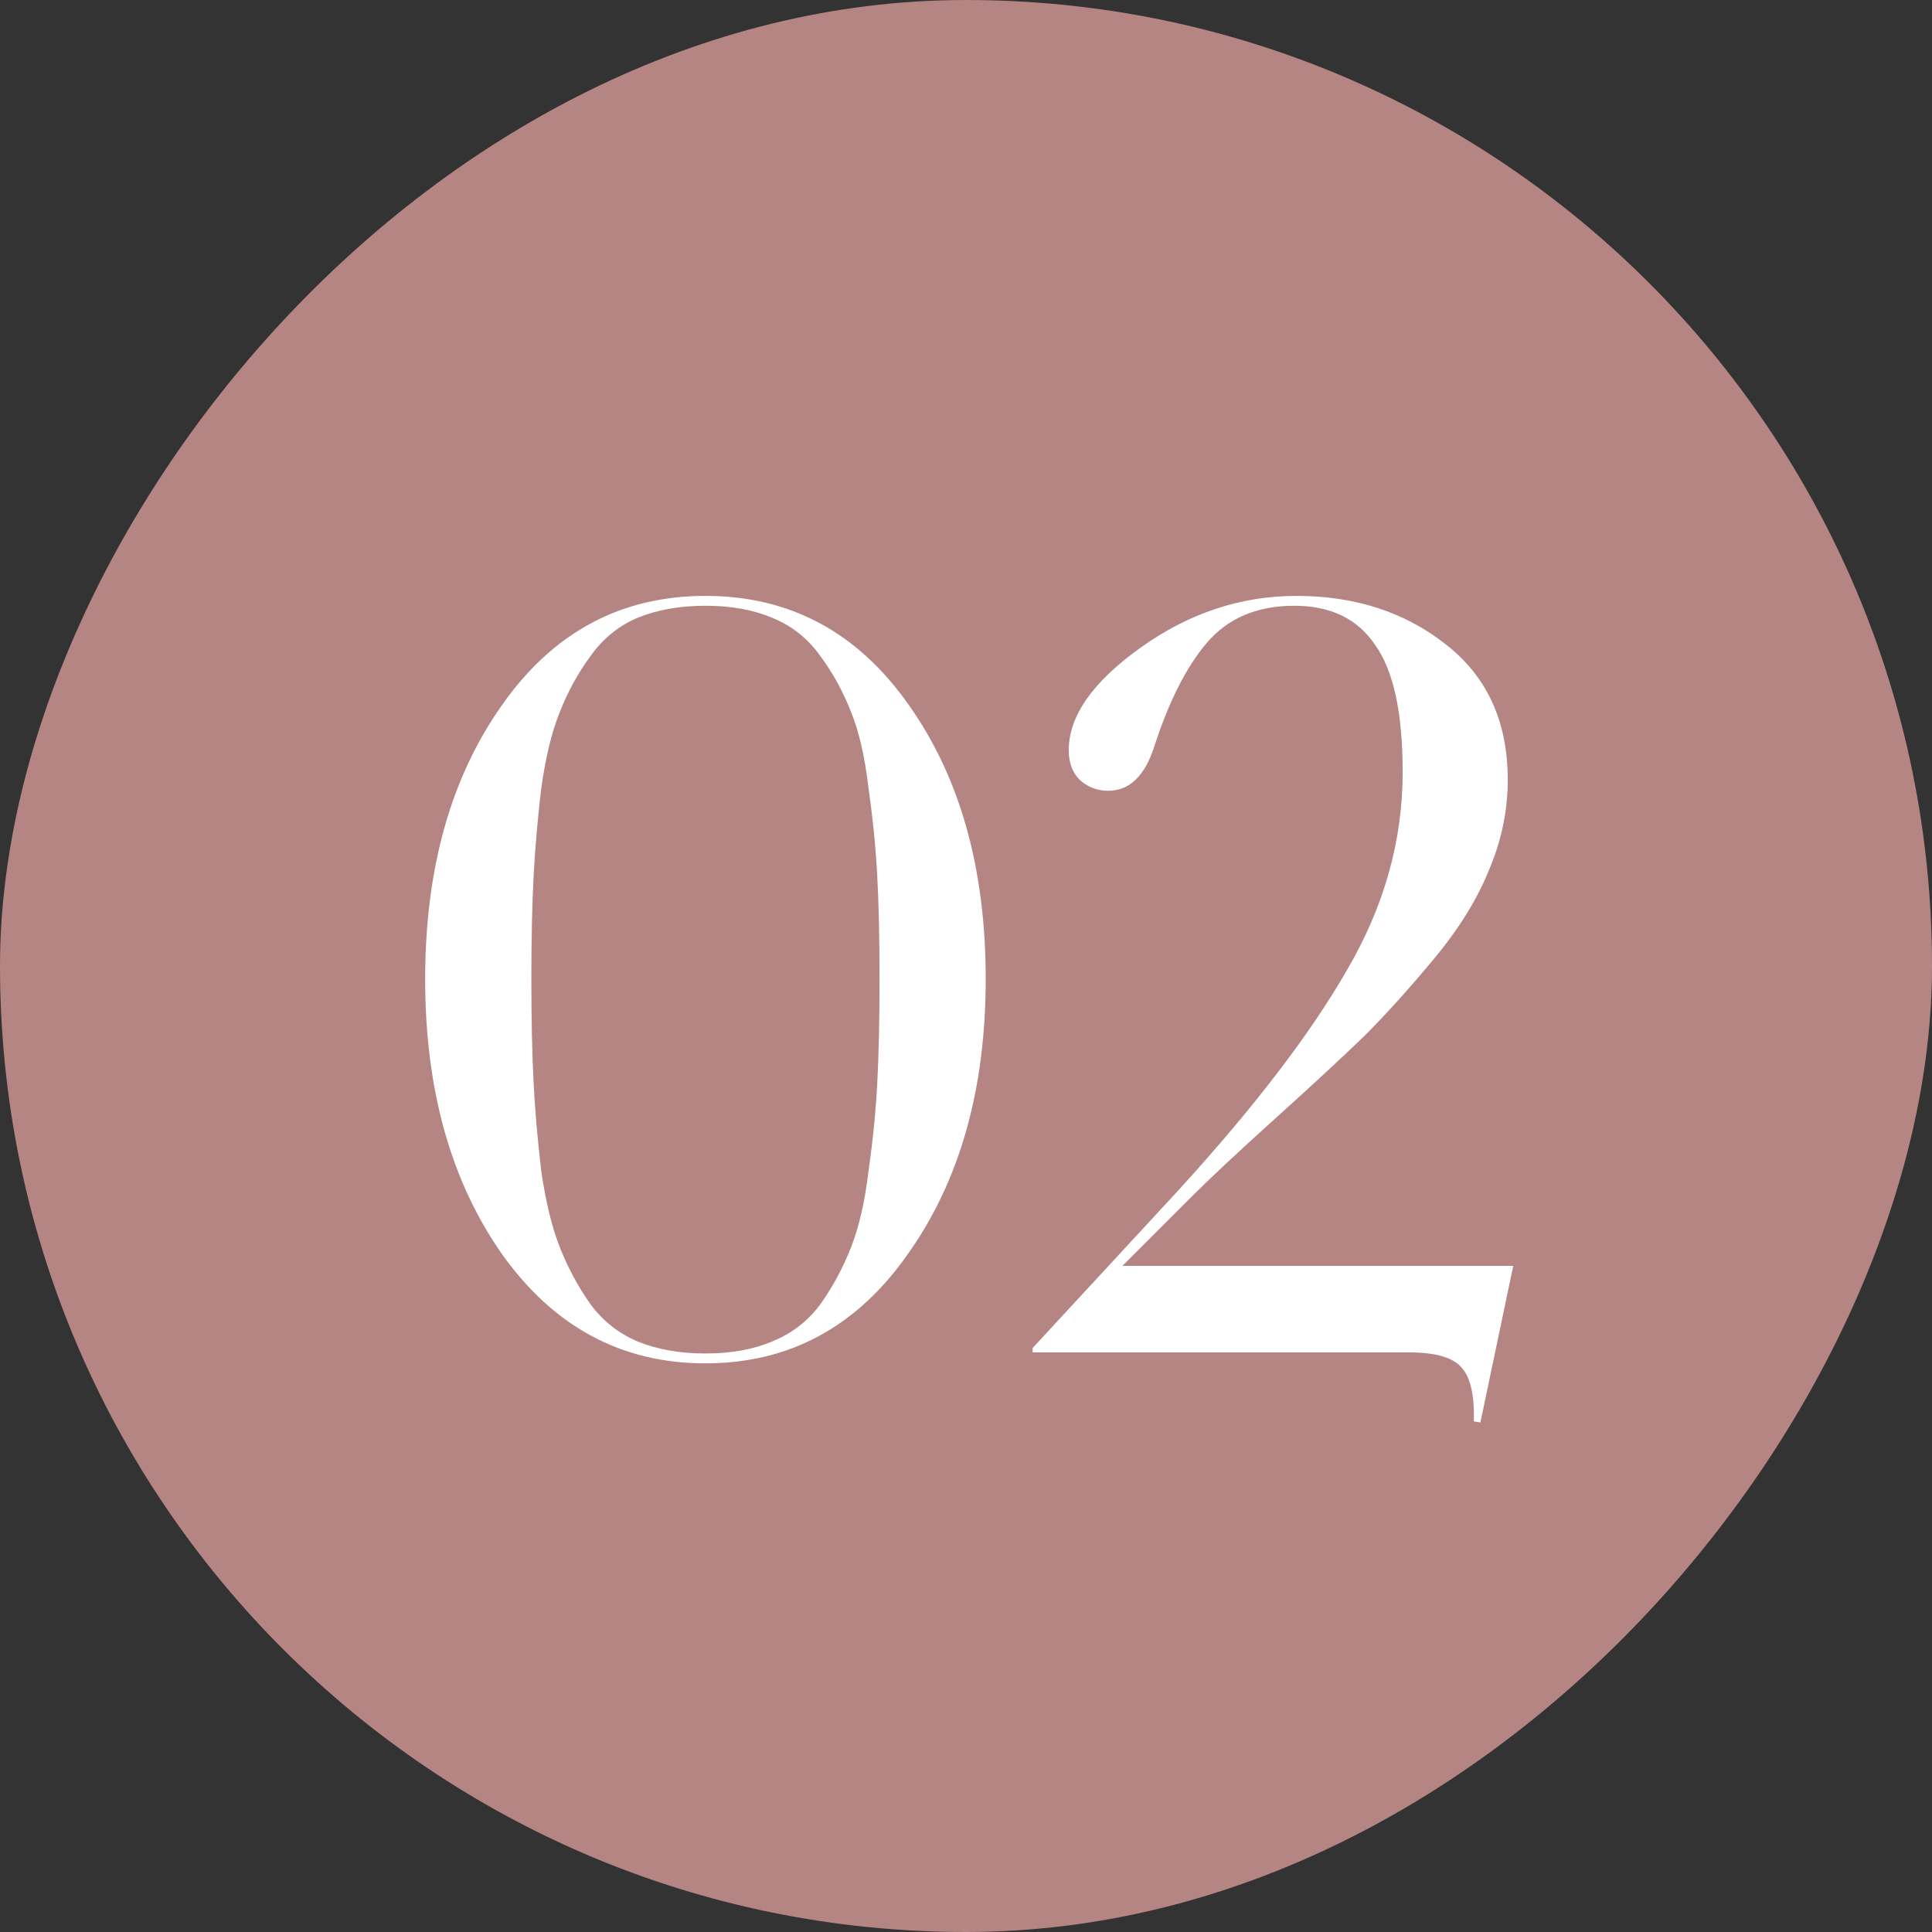
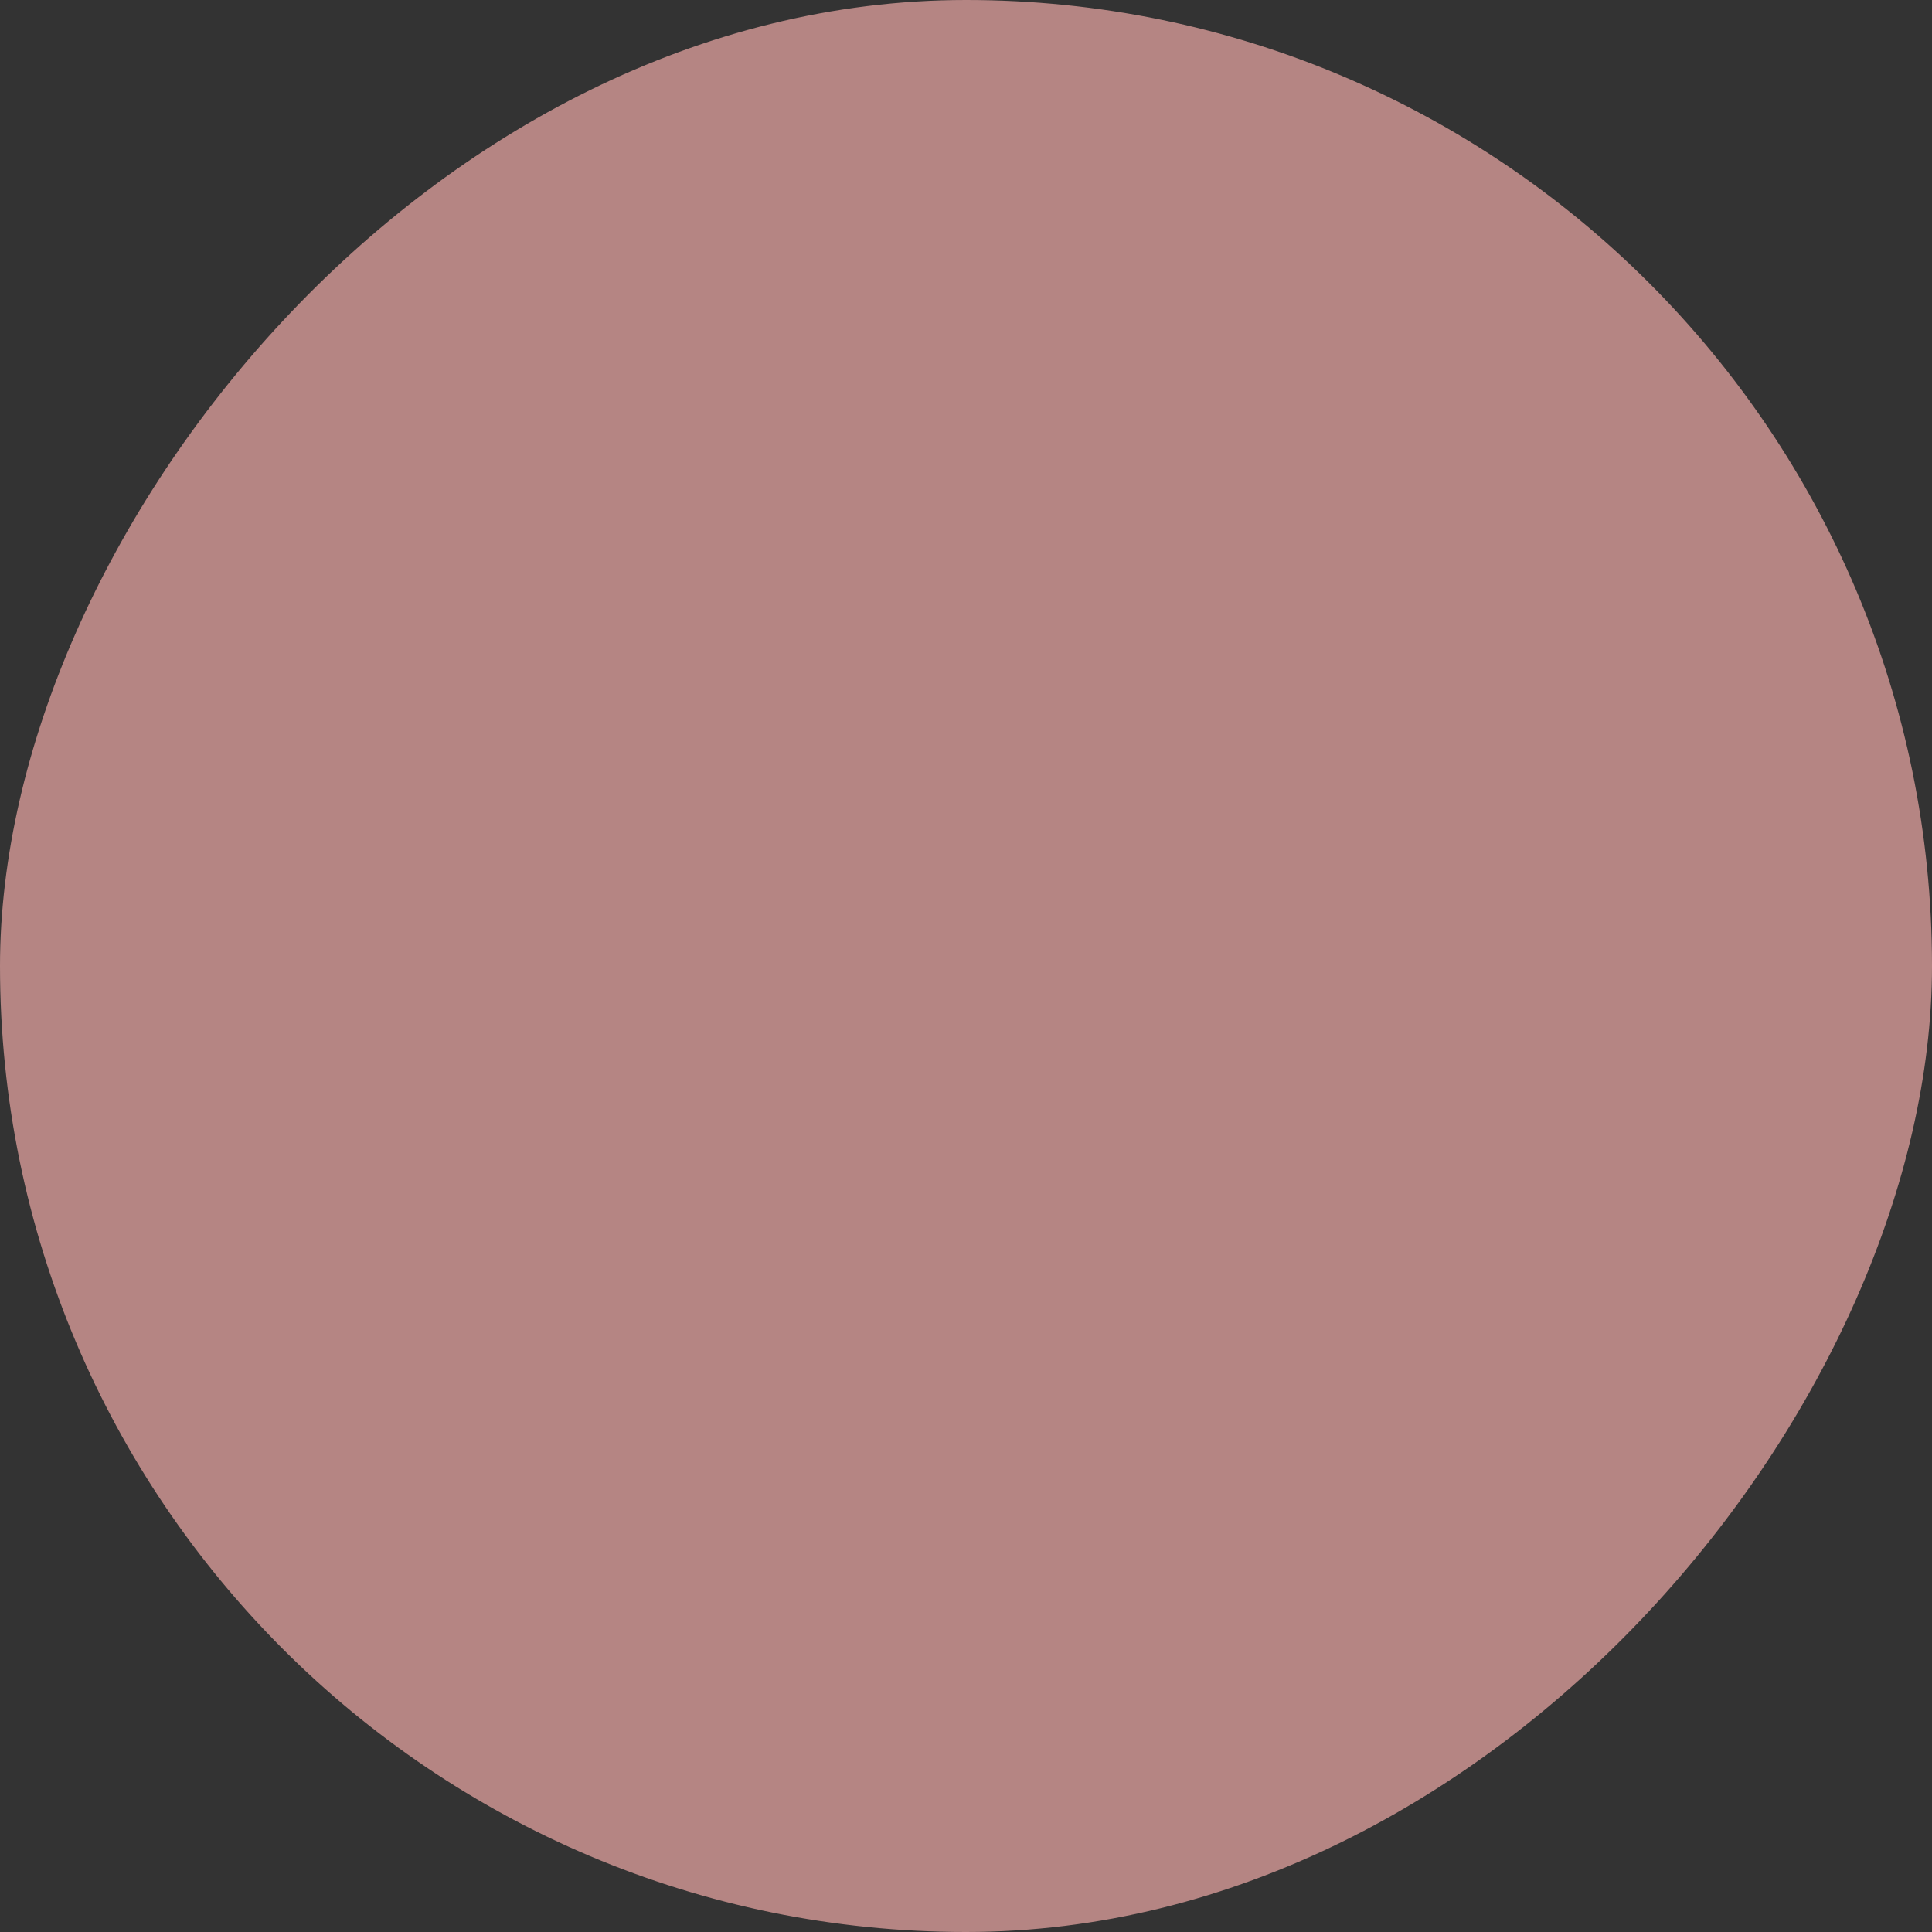
<svg xmlns="http://www.w3.org/2000/svg" width="60" height="60" viewBox="0 0 60 60" fill="none">
  <rect x="0" y="0" width="60" height="60" fill="#333333" stroke="none" />
  <rect width="60" height="60" rx="30" transform="matrix(1 0 0 -1 0 60)" fill="#B58583" />
-   <path d="M19.8 41.66C20.412 41.909 21.115 42.034 21.908 42.034C22.702 42.034 23.393 41.909 23.982 41.66C24.594 41.411 25.093 41.025 25.478 40.504C25.864 39.96 26.181 39.371 26.43 38.736C26.68 38.101 26.861 37.308 26.974 36.356C27.11 35.404 27.201 34.486 27.246 33.602C27.292 32.718 27.314 31.653 27.314 30.406C27.314 29.159 27.292 28.105 27.246 27.244C27.201 26.36 27.11 25.442 26.974 24.49C26.861 23.515 26.68 22.722 26.43 22.11C26.181 21.475 25.864 20.897 25.478 20.376C25.093 19.832 24.594 19.435 23.982 19.186C23.393 18.937 22.702 18.812 21.908 18.812C21.115 18.812 20.412 18.937 19.8 19.186C19.211 19.435 18.724 19.832 18.338 20.376C17.953 20.897 17.636 21.475 17.386 22.11C17.137 22.722 16.944 23.515 16.808 24.49C16.695 25.442 16.616 26.36 16.57 27.244C16.525 28.105 16.502 29.159 16.502 30.406C16.502 31.653 16.525 32.718 16.57 33.602C16.616 34.486 16.695 35.404 16.808 36.356C16.944 37.308 17.137 38.101 17.386 38.736C17.636 39.371 17.953 39.96 18.338 40.504C18.724 41.025 19.211 41.411 19.8 41.66ZM28.198 38.94C26.612 41.207 24.515 42.34 21.908 42.34C19.302 42.34 17.194 41.207 15.584 38.94C13.998 36.673 13.204 33.829 13.204 30.406C13.204 26.983 13.998 24.15 15.584 21.906C17.171 19.639 19.279 18.506 21.908 18.506C24.538 18.506 26.646 19.639 28.232 21.906C29.819 24.15 30.612 26.983 30.612 30.406C30.612 33.829 29.808 36.673 28.198 38.94ZM46.995 39.314L45.975 44.176L45.771 44.142C45.794 43.303 45.658 42.737 45.363 42.442C45.091 42.147 44.558 42 43.765 42H32.069V41.864L36.625 36.934C38.96 34.373 40.694 32.106 41.827 30.134C42.983 28.162 43.561 26.111 43.561 23.98C43.561 22.144 43.278 20.829 42.711 20.036C42.167 19.22 41.328 18.812 40.195 18.812C39.039 18.812 38.132 19.197 37.475 19.968C36.84 20.716 36.296 21.793 35.843 23.198C35.548 24.105 35.072 24.558 34.415 24.558C34.075 24.558 33.78 24.445 33.531 24.218C33.304 23.991 33.191 23.685 33.191 23.3C33.191 22.235 33.939 21.169 35.435 20.104C36.931 19.039 38.54 18.506 40.263 18.506C42.076 18.506 43.618 19.005 44.887 20.002C46.179 20.999 46.825 22.405 46.825 24.218C46.825 25.17 46.632 26.099 46.247 27.006C45.884 27.913 45.318 28.831 44.547 29.76C43.776 30.689 43.051 31.494 42.371 32.174C41.691 32.831 40.773 33.681 39.617 34.724C38.461 35.767 37.6 36.571 37.033 37.138L34.857 39.314H46.995Z" fill="white" />
</svg>